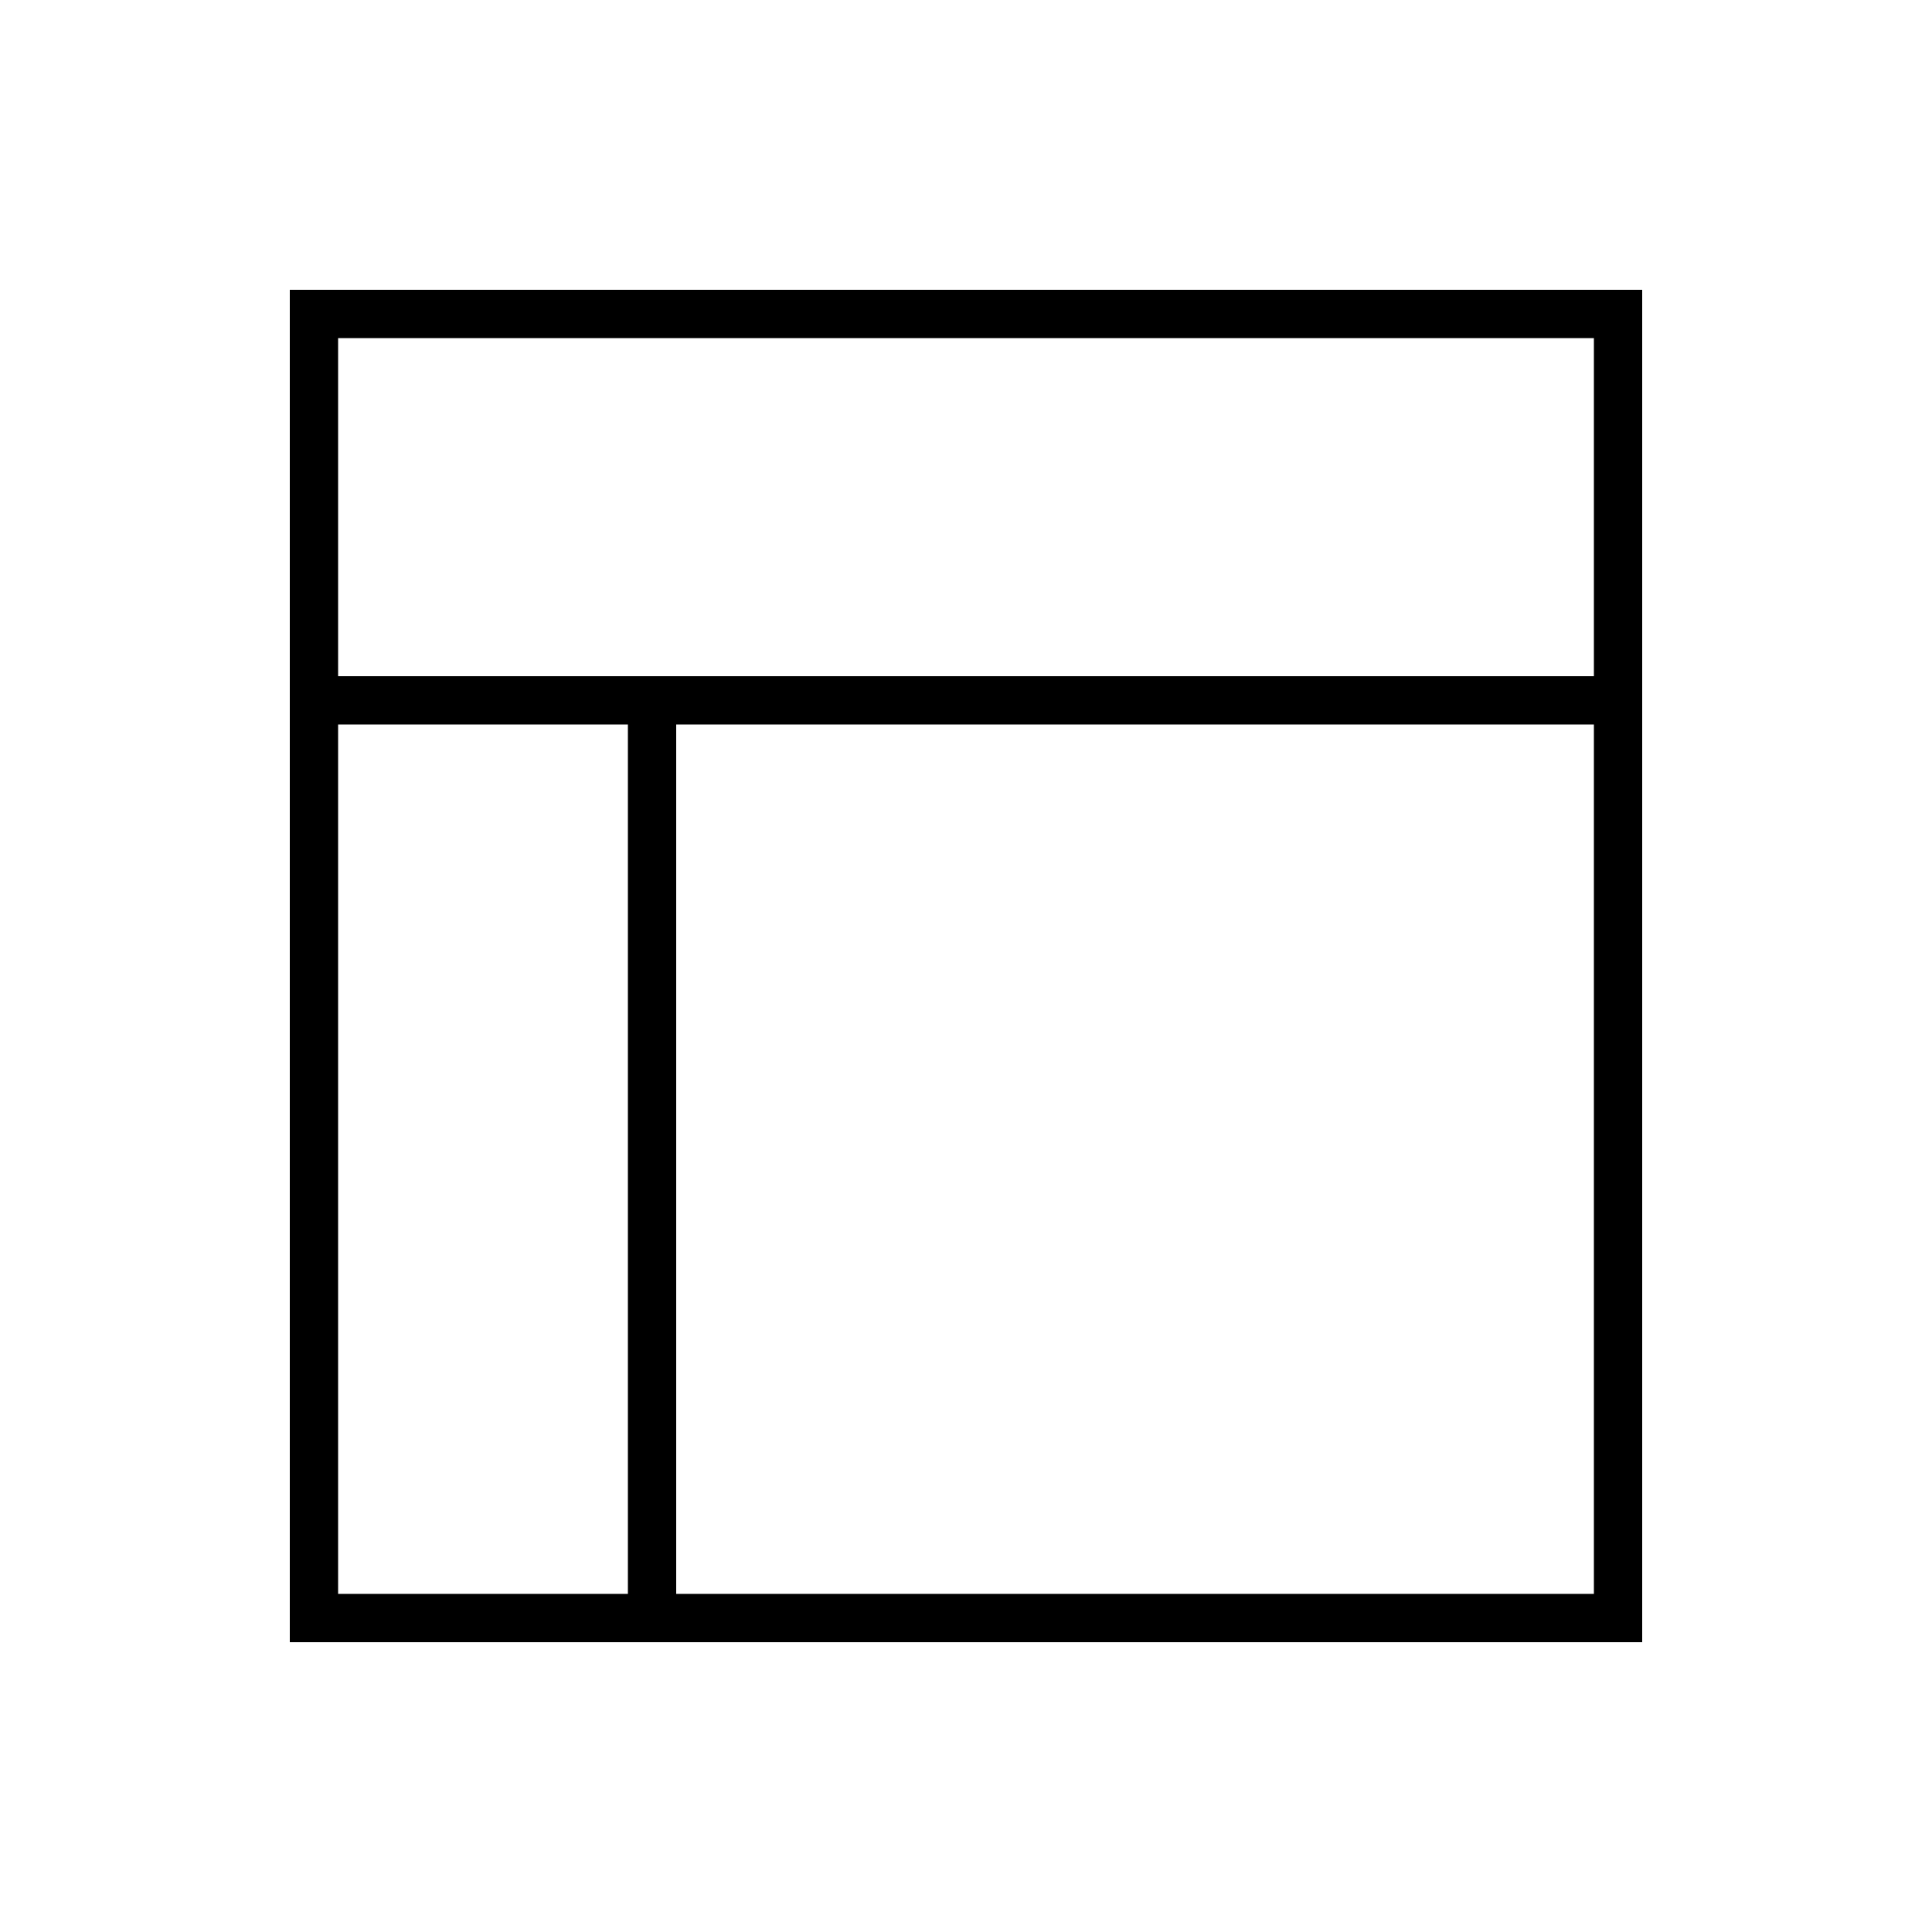
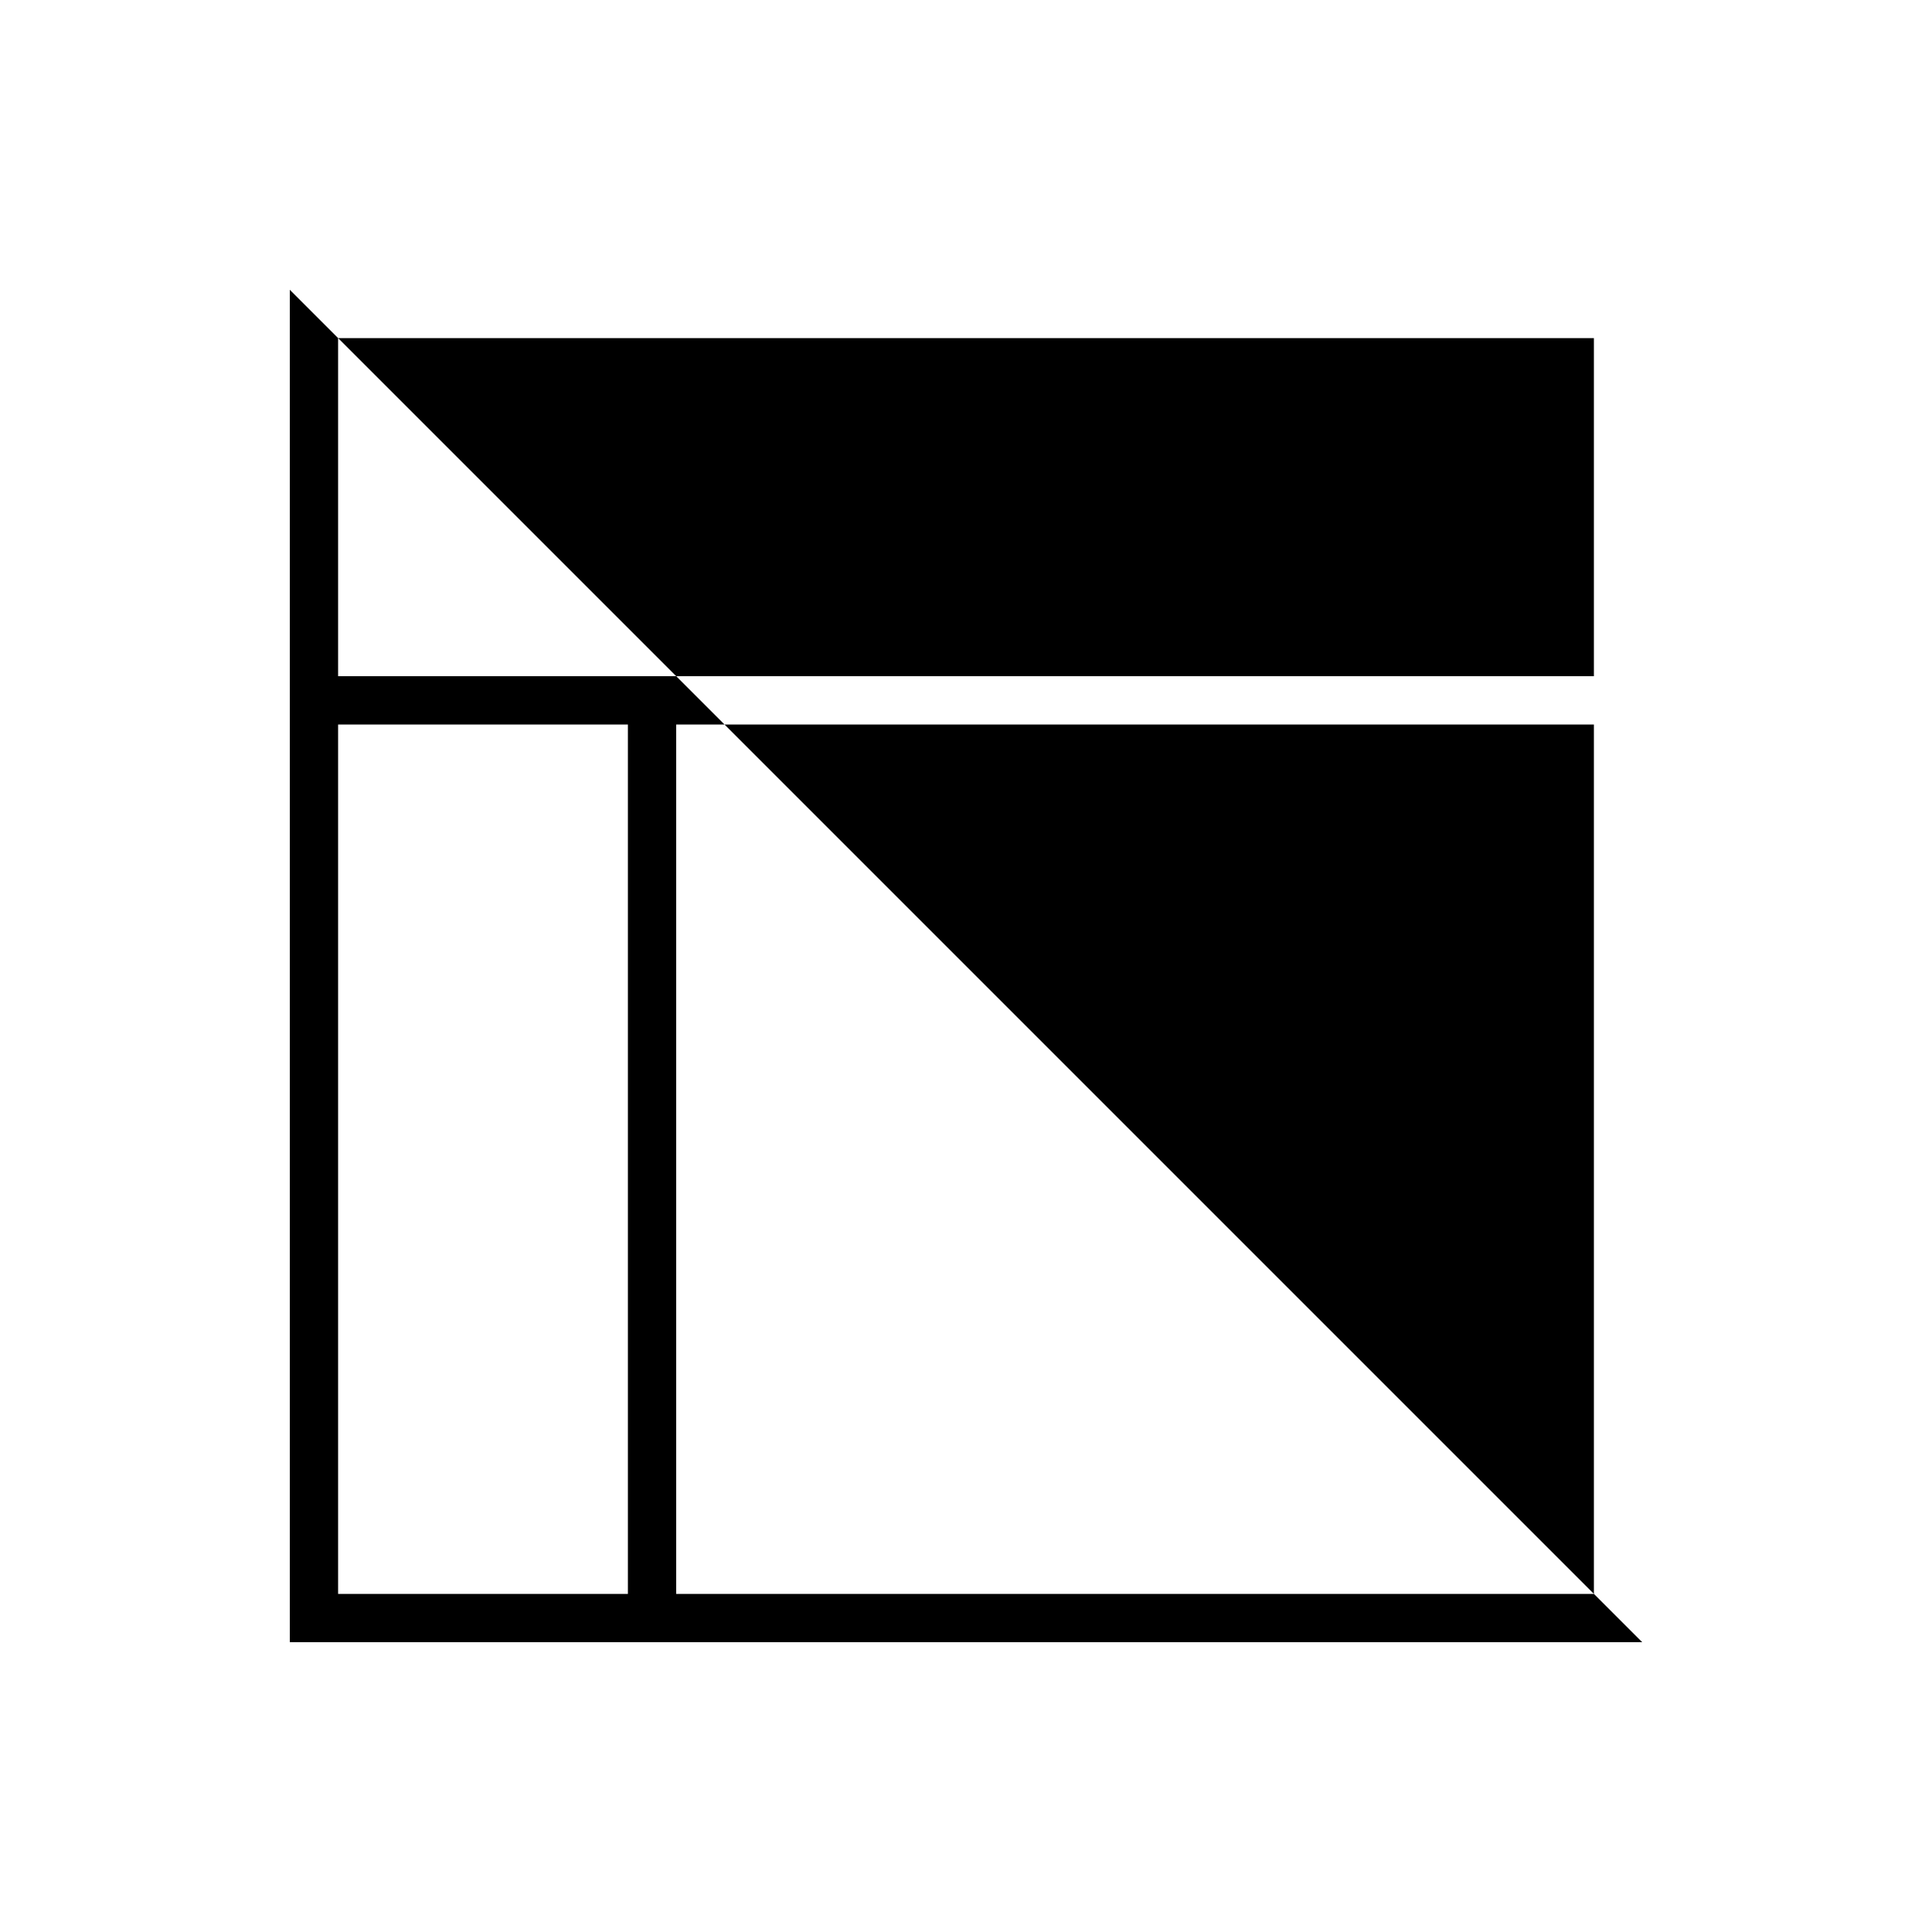
<svg xmlns="http://www.w3.org/2000/svg" viewBox="0 0 640 640">
-   <path fill="currentColor" d="M112 112L528 112L528 224L112 224L112 112zM112 528L112 240L208 240L208 528L112 528zM224 528L224 240L528 240L528 528L224 528zM96 528L96 544L544 544L544 96L96 96L96 528z" />
+   <path fill="currentColor" d="M112 112L528 112L528 224L112 224L112 112zM112 528L112 240L208 240L208 528L112 528zM224 528L224 240L528 240L528 528L224 528zM96 528L96 544L544 544L96 96L96 528z" />
</svg>